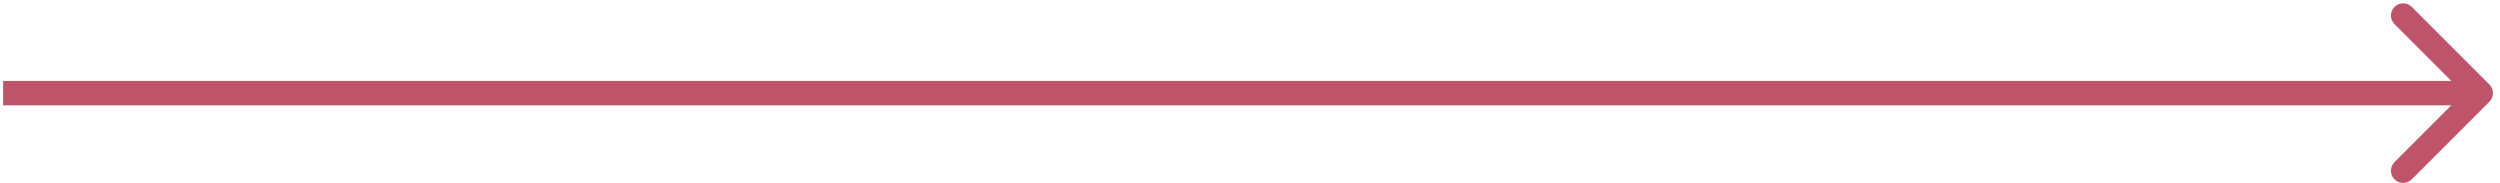
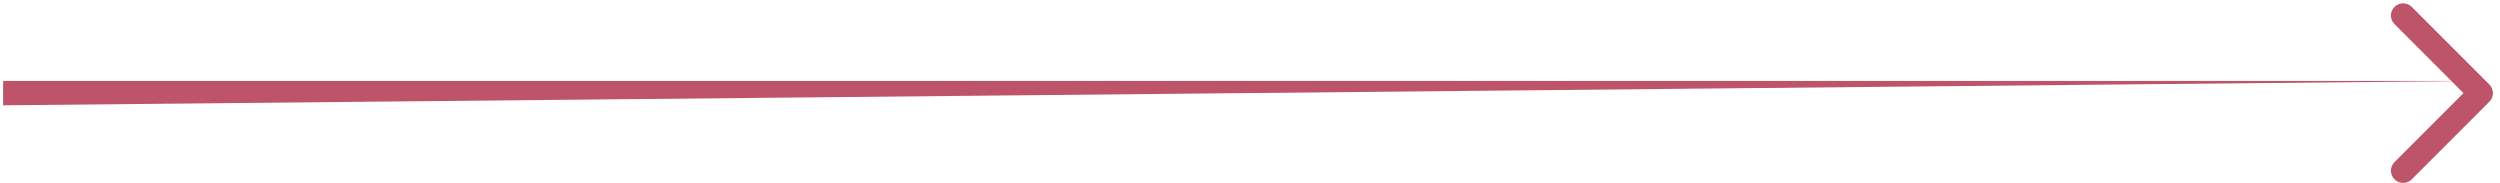
<svg xmlns="http://www.w3.org/2000/svg" width="205" height="15" viewBox="0 0 205 15" fill="none">
-   <path d="M204.128 8.343C204.518 7.953 204.518 7.32 204.128 6.929L197.764 0.565C197.373 0.175 196.74 0.175 196.349 0.565C195.959 0.956 195.959 1.589 196.349 1.979L202.006 7.636L196.349 13.293C195.959 13.684 195.959 14.317 196.349 14.707C196.74 15.098 197.373 15.098 197.764 14.707L204.128 8.343ZM0.255 8.636L203.42 8.636L203.42 6.636L0.255 6.636L0.255 8.636Z" fill="#BE5469" />
+   <path d="M204.128 8.343C204.518 7.953 204.518 7.32 204.128 6.929L197.764 0.565C197.373 0.175 196.74 0.175 196.349 0.565C195.959 0.956 195.959 1.589 196.349 1.979L202.006 7.636L196.349 13.293C195.959 13.684 195.959 14.317 196.349 14.707C196.74 15.098 197.373 15.098 197.764 14.707L204.128 8.343ZM0.255 8.636L203.42 6.636L0.255 6.636L0.255 8.636Z" fill="#BE5469" />
</svg>